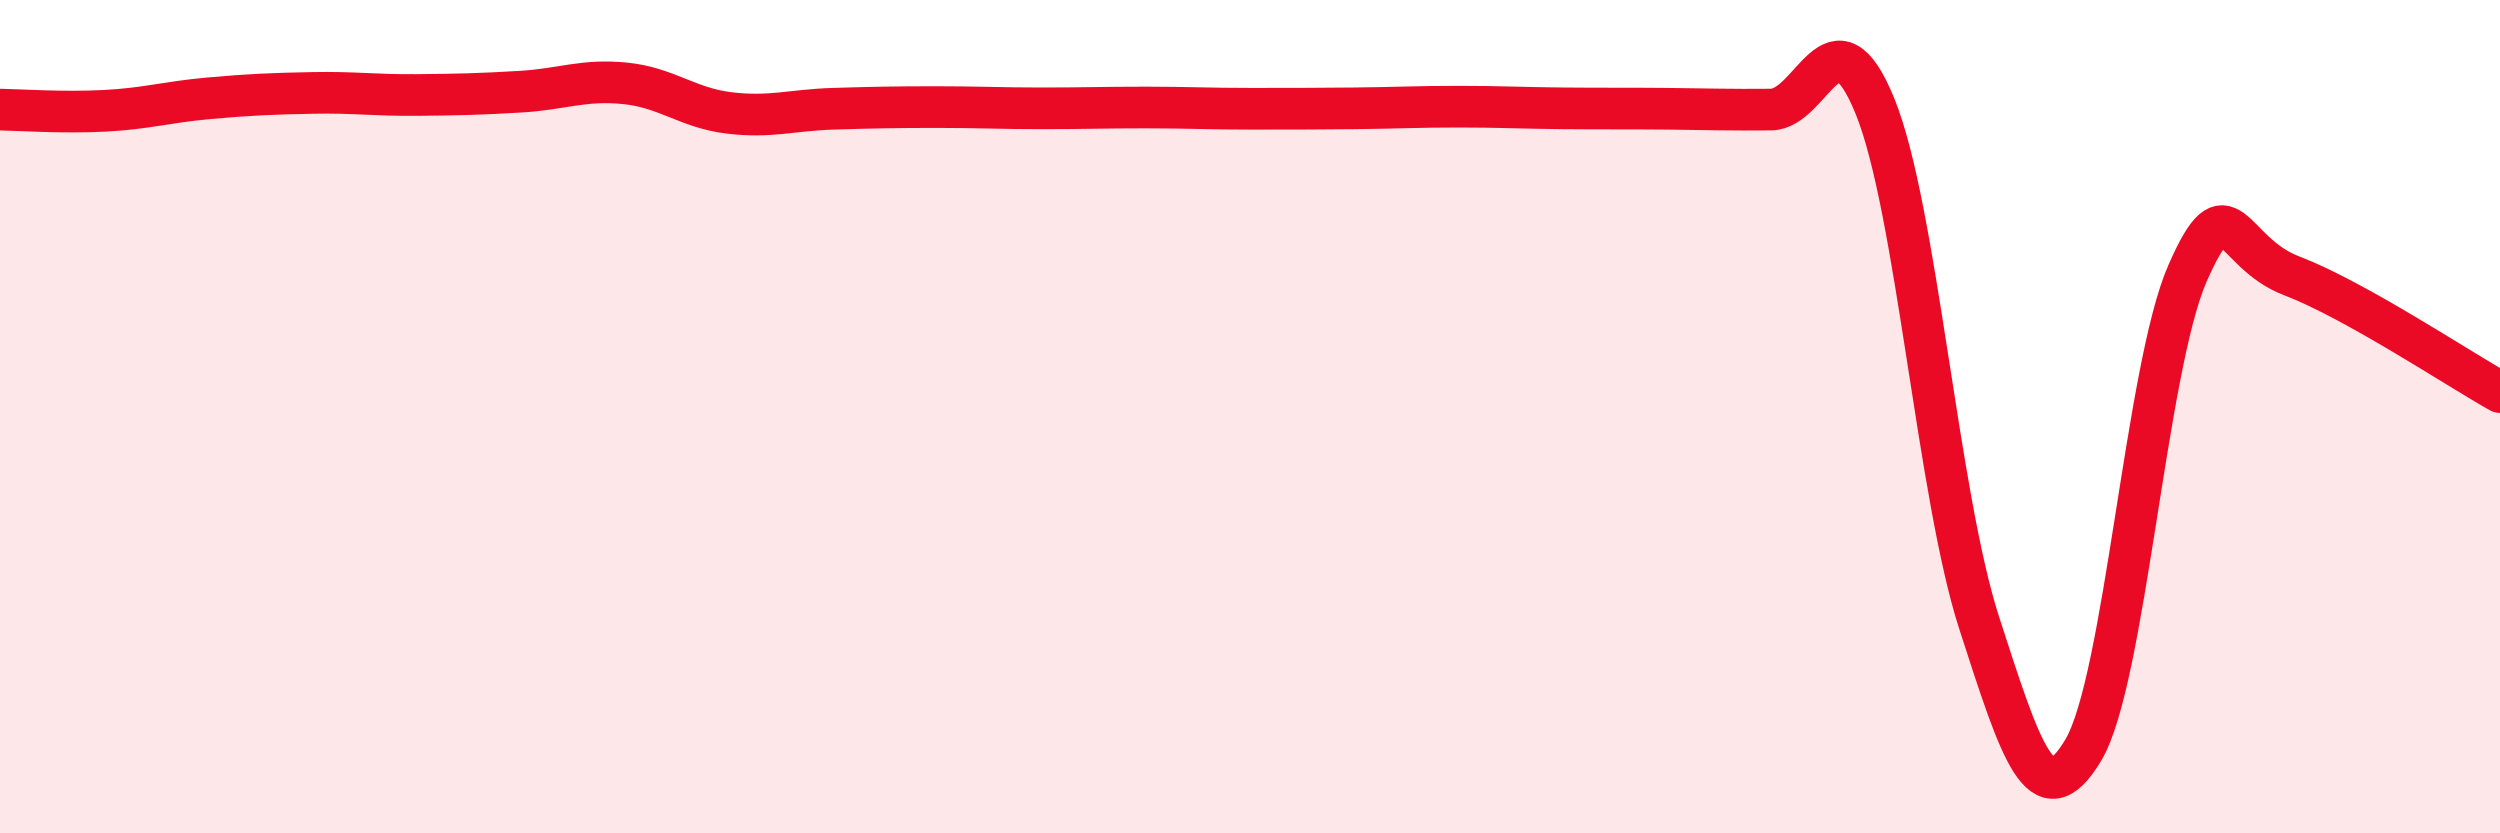
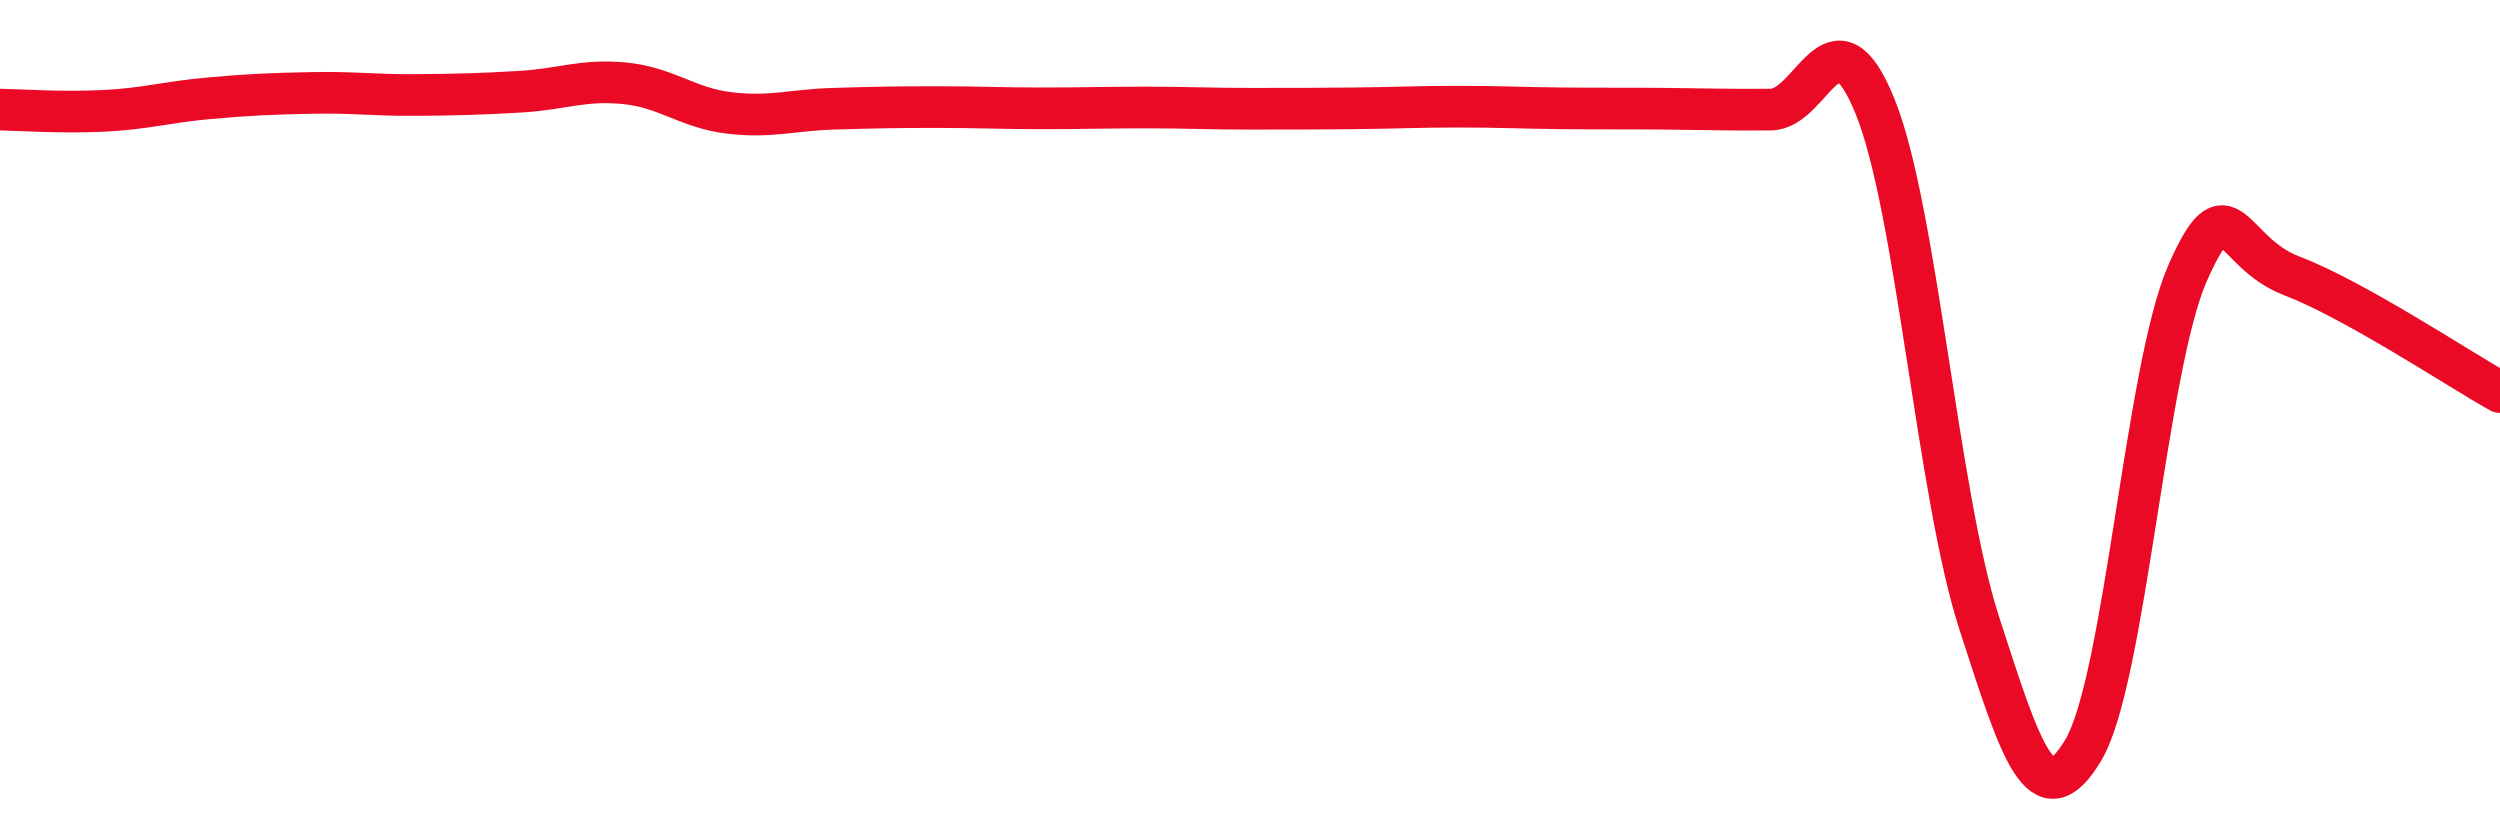
<svg xmlns="http://www.w3.org/2000/svg" width="60" height="20" viewBox="0 0 60 20">
-   <path d="M 0,2.63 C 0.5,2.64 1.5,2.71 2.5,2.66 C 3.5,2.61 4,2.45 5,2.36 C 6,2.27 6.5,2.25 7.5,2.23 C 8.5,2.21 9,2.29 10,2.28 C 11,2.27 11.5,2.26 12.5,2.2 C 13.5,2.14 14,1.9 15,2 C 16,2.1 16.5,2.59 17.5,2.71 C 18.5,2.83 19,2.64 20,2.61 C 21,2.58 21.5,2.57 22.5,2.57 C 23.5,2.57 24,2.6 25,2.6 C 26,2.6 26.5,2.58 27.5,2.58 C 28.5,2.58 29,2.61 30,2.61 C 31,2.61 31.5,2.61 32.5,2.6 C 33.5,2.59 34,2.56 35,2.56 C 36,2.56 36.5,2.59 37.5,2.6 C 38.5,2.61 39,2.6 40,2.61 C 41,2.62 41.5,2.64 42.5,2.63 C 43.5,2.62 44,0.09 45,2.55 C 46,5.01 46.5,11.86 47.5,14.95 C 48.5,18.04 49,19.68 50,18 C 51,16.32 51.5,8.84 52.5,6.56 C 53.5,4.28 53.5,6.05 55,6.62 C 56.5,7.19 59,8.85 60,9.41L60 20L0 20Z" fill="#EB0A25" opacity="0.1" stroke-linecap="round" stroke-linejoin="round" />
  <path d="M 0,2.63 C 0.5,2.64 1.5,2.71 2.5,2.66 C 3.5,2.61 4,2.45 5,2.36 C 6,2.27 6.5,2.25 7.5,2.23 C 8.5,2.21 9,2.29 10,2.28 C 11,2.27 11.5,2.26 12.5,2.2 C 13.5,2.14 14,1.9 15,2 C 16,2.1 16.5,2.59 17.5,2.71 C 18.5,2.83 19,2.64 20,2.61 C 21,2.58 21.5,2.57 22.5,2.57 C 23.5,2.57 24,2.6 25,2.6 C 26,2.6 26.5,2.58 27.5,2.58 C 28.5,2.58 29,2.61 30,2.61 C 31,2.61 31.5,2.61 32.5,2.6 C 33.5,2.59 34,2.56 35,2.56 C 36,2.56 36.5,2.59 37.5,2.6 C 38.5,2.61 39,2.6 40,2.61 C 41,2.62 41.5,2.64 42.5,2.63 C 43.5,2.62 44,0.09 45,2.55 C 46,5.01 46.5,11.86 47.5,14.95 C 48.5,18.04 49,19.68 50,18 C 51,16.32 51.5,8.84 52.5,6.56 C 53.5,4.28 53.5,6.05 55,6.62 C 56.5,7.19 59,8.85 60,9.41" stroke="#EB0A25" stroke-width="1" fill="none" stroke-linecap="round" stroke-linejoin="round" />
</svg>